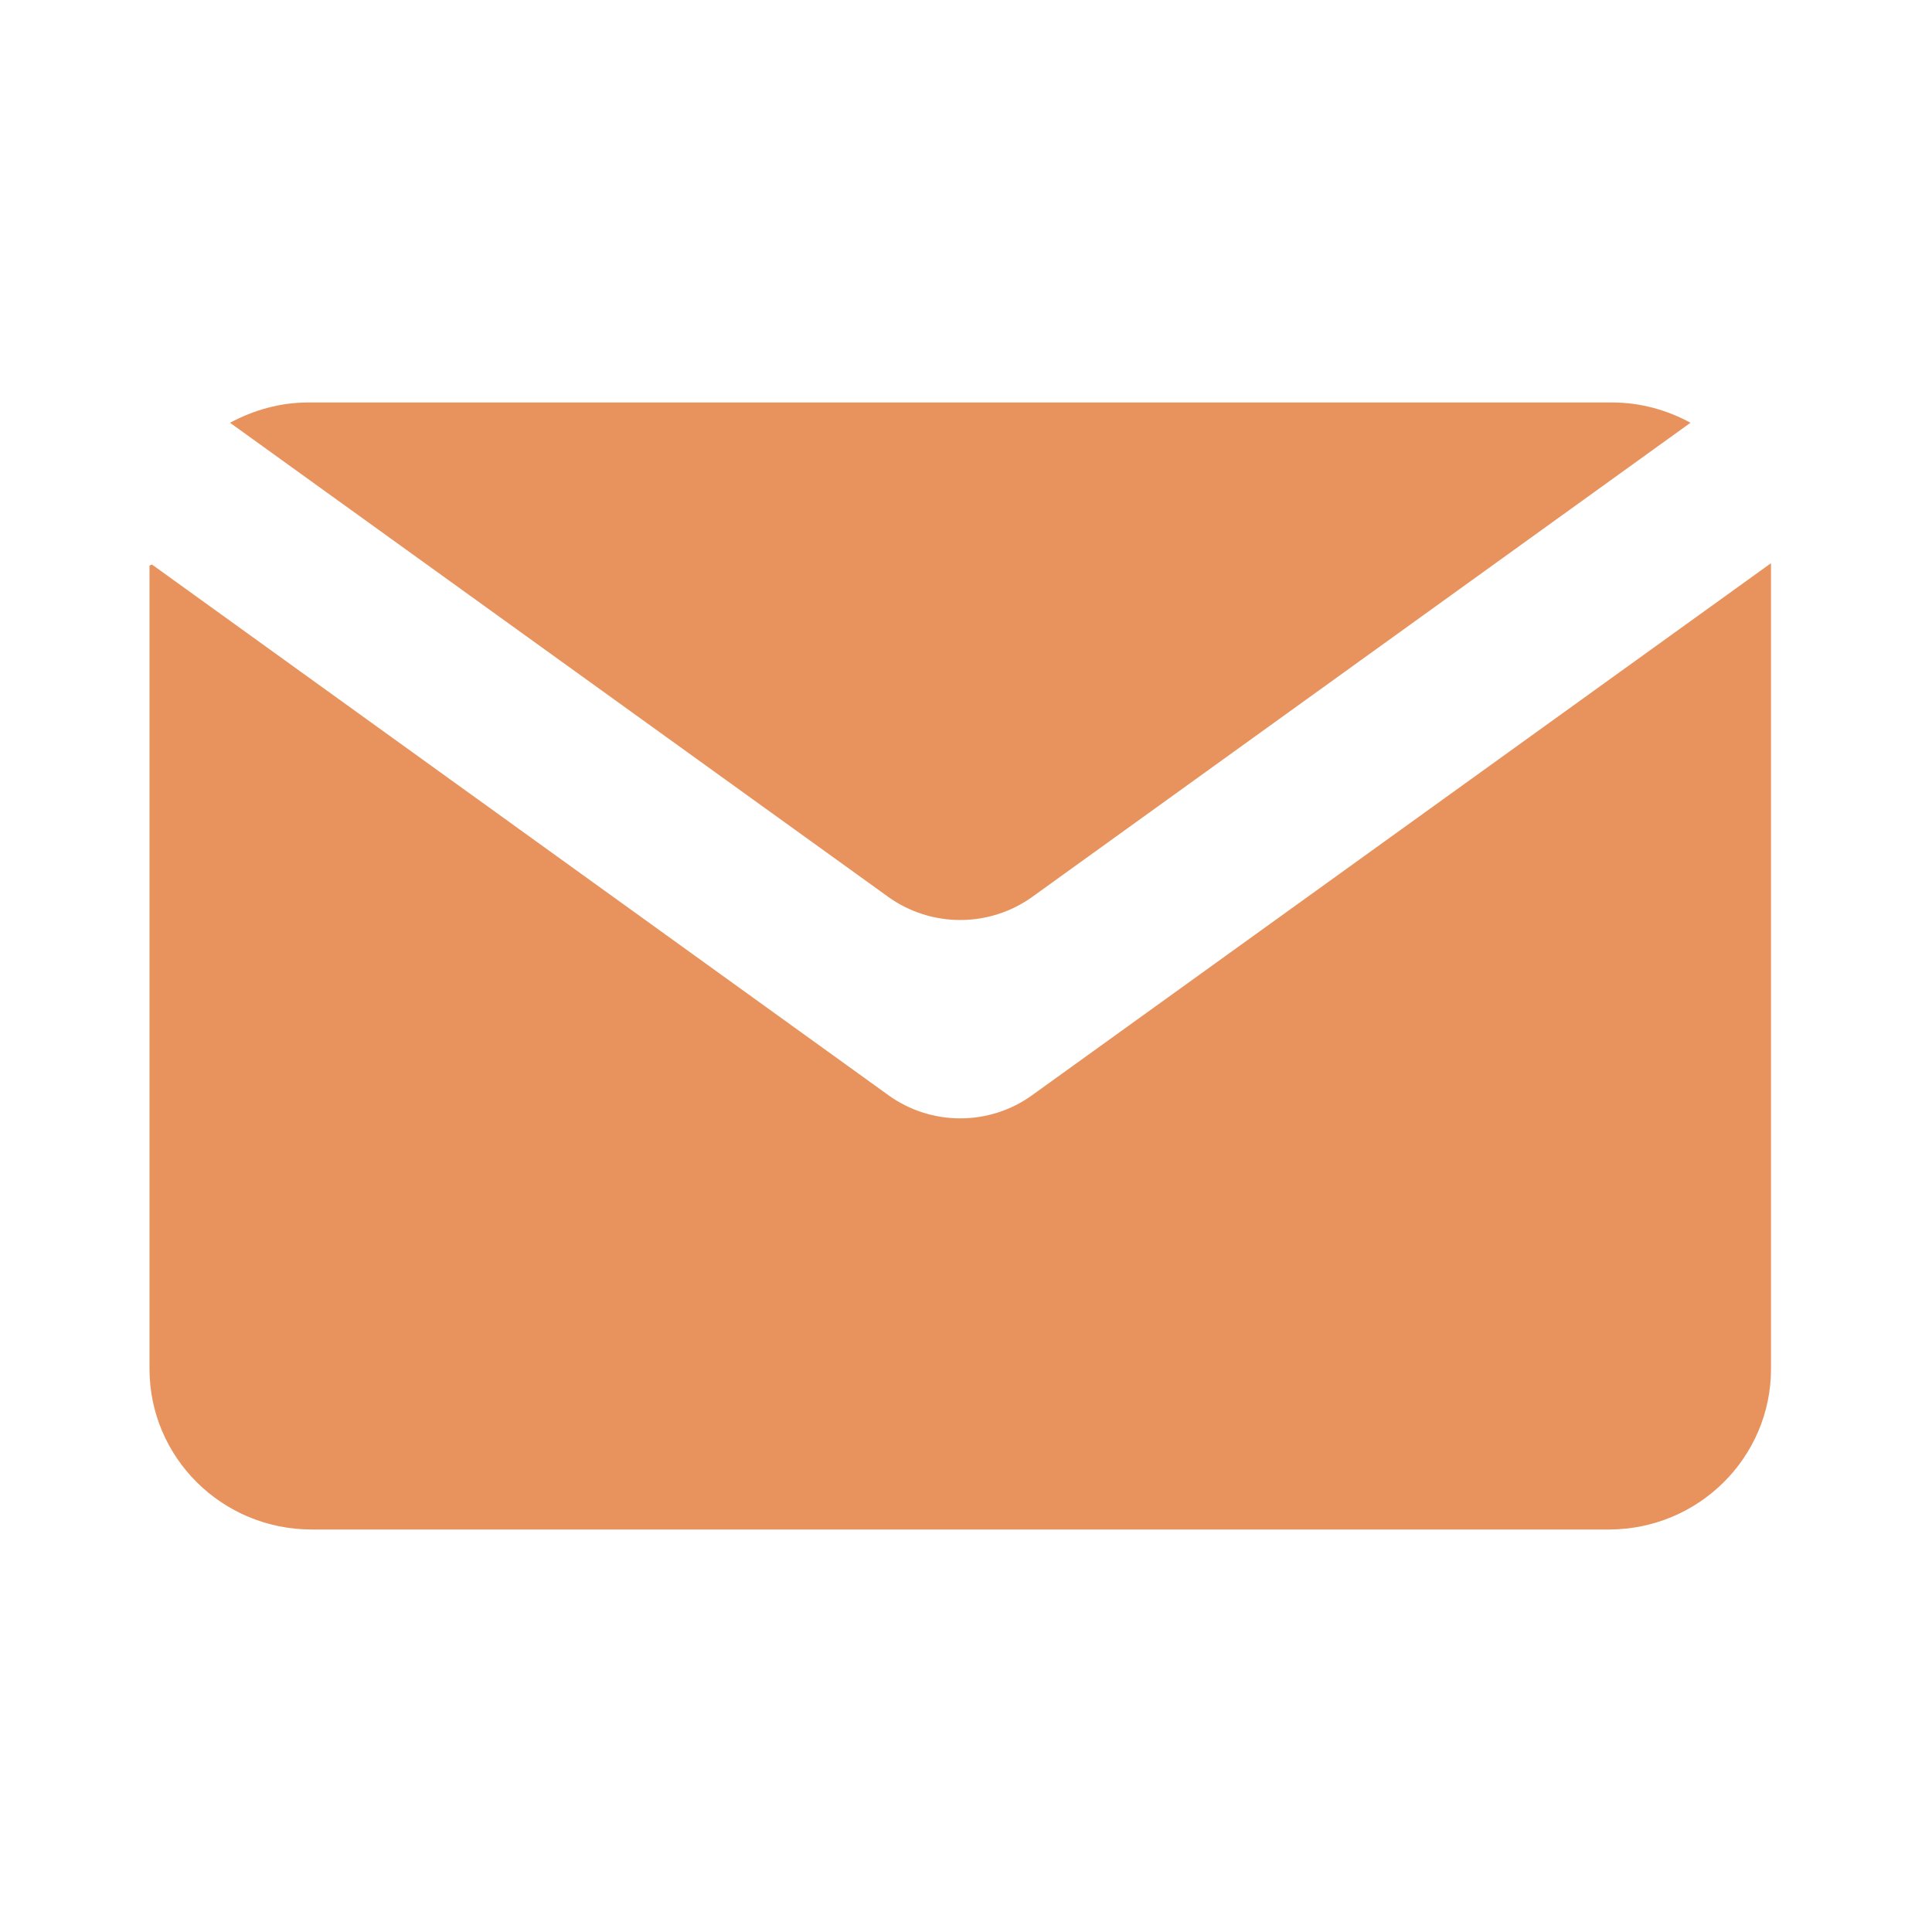
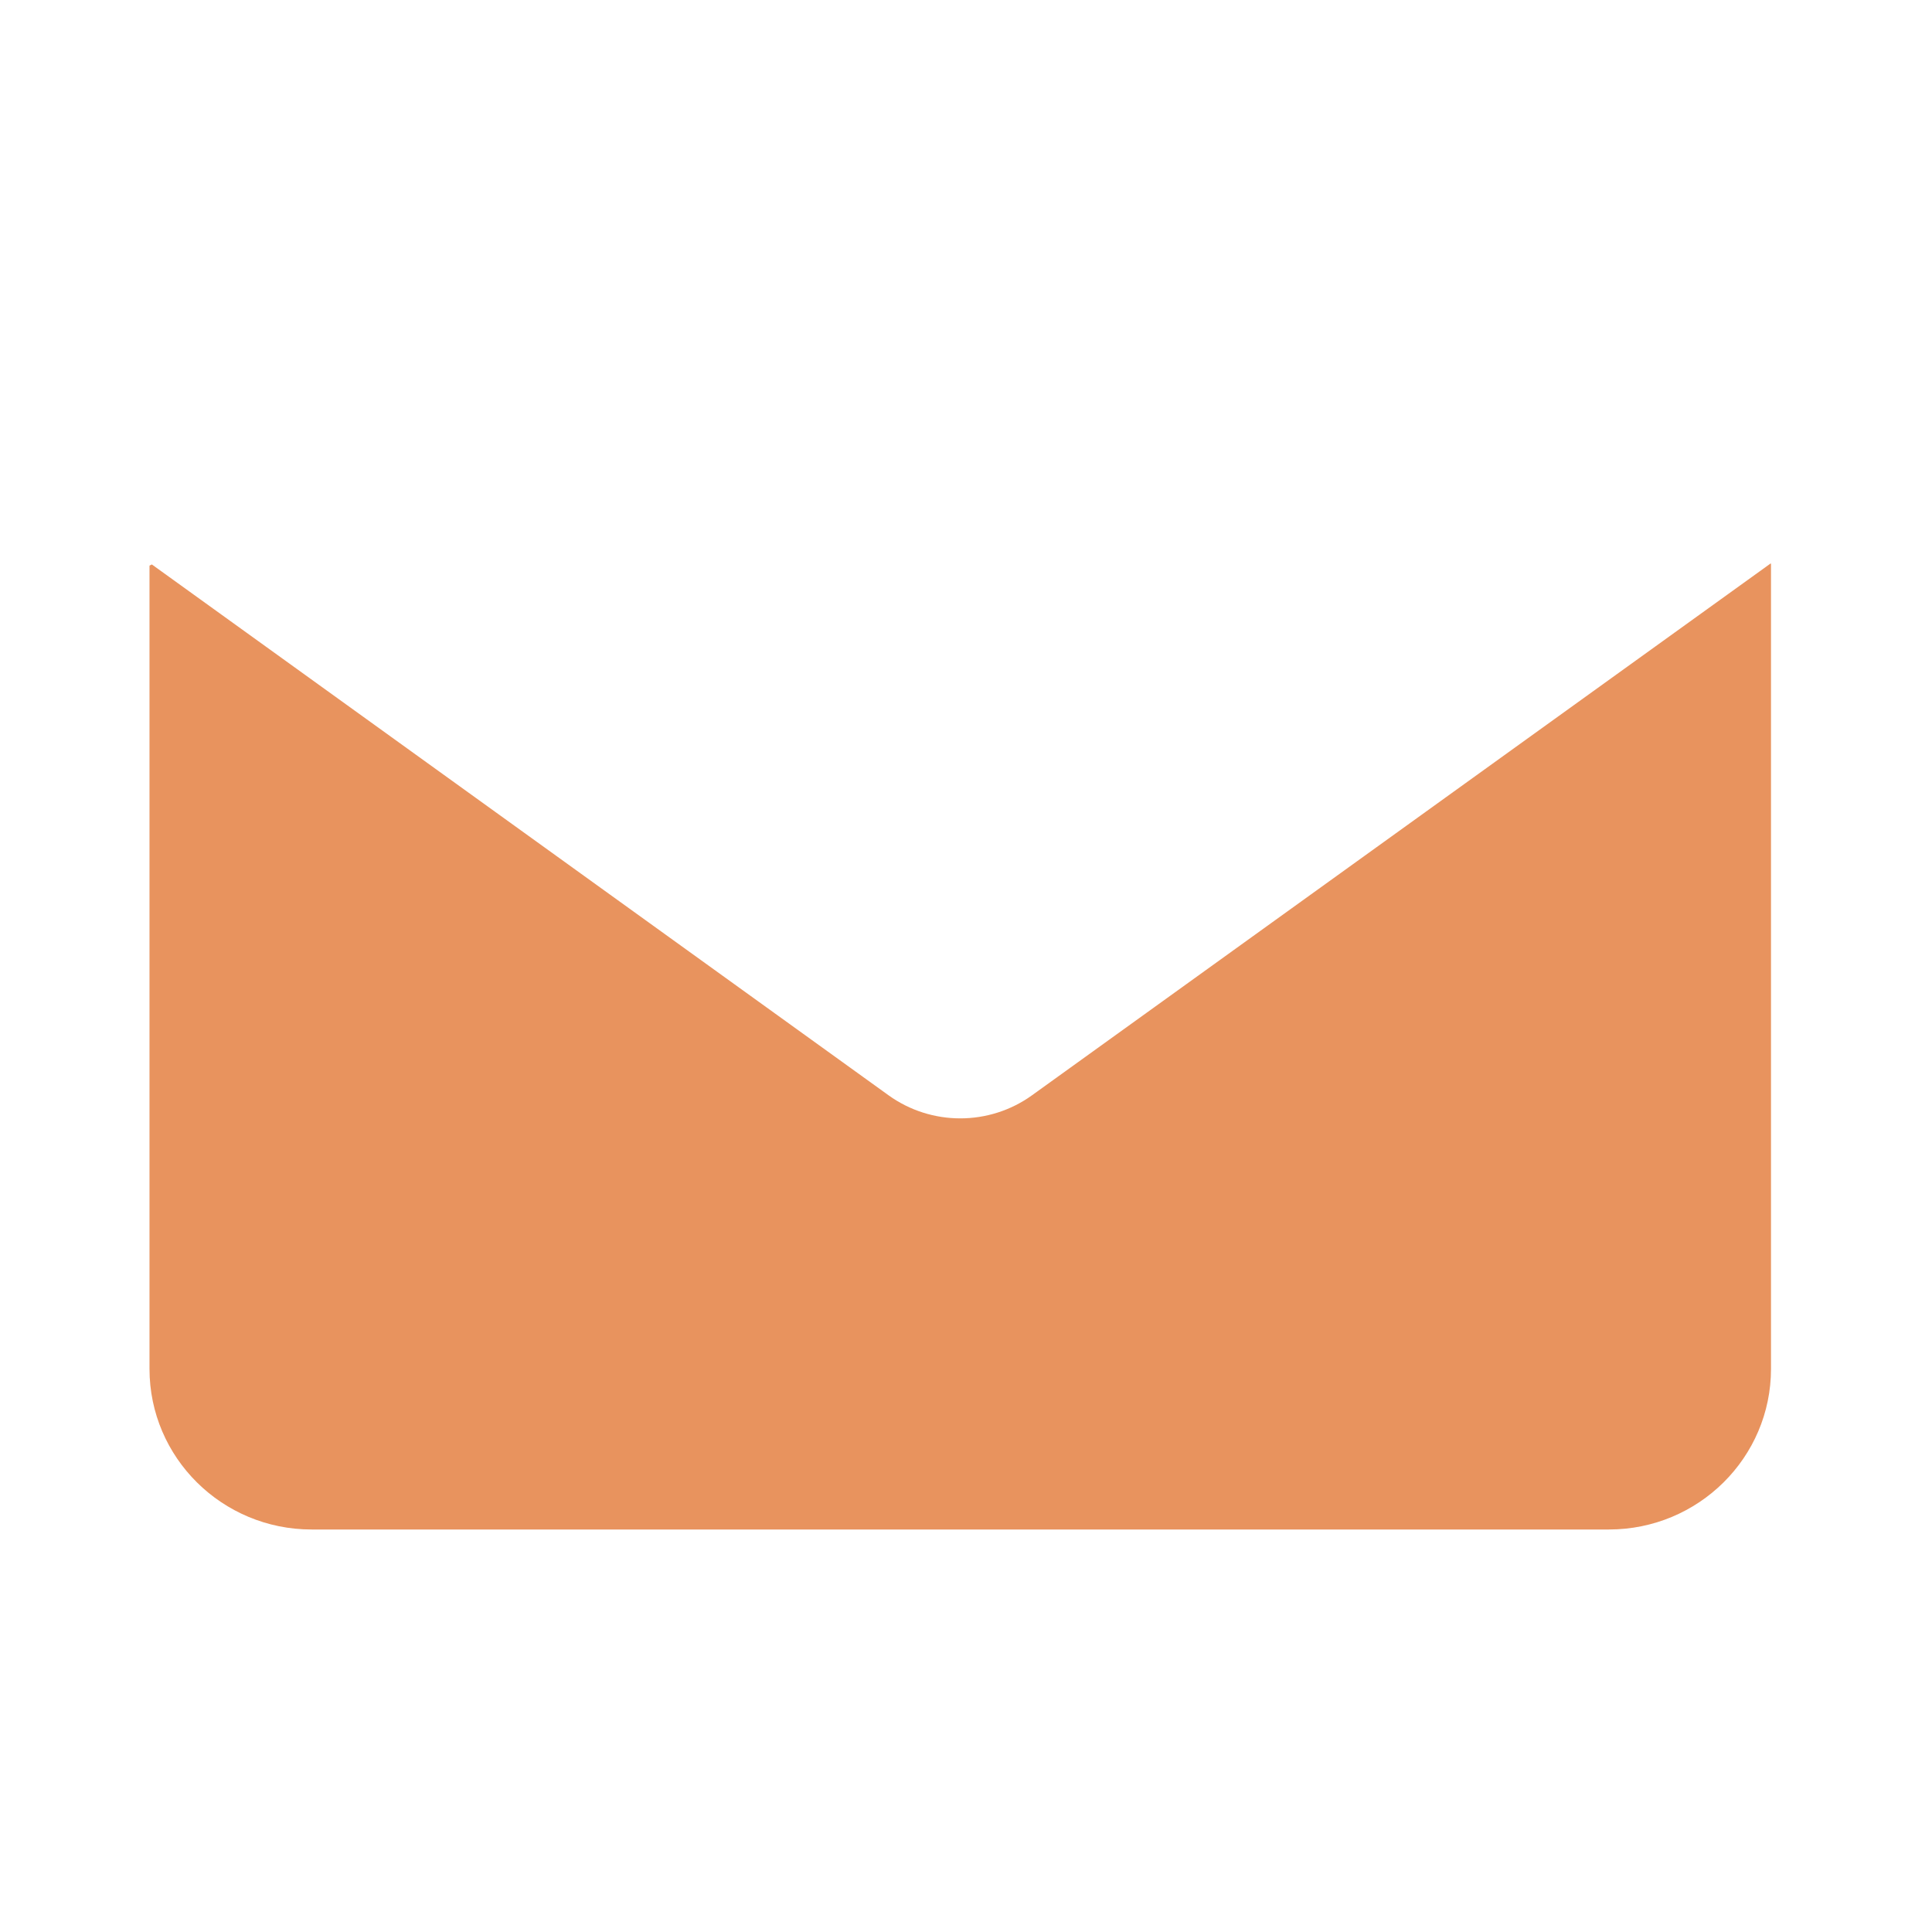
<svg xmlns="http://www.w3.org/2000/svg" width="168" height="168" viewBox="0 0 168 168" fill="none">
  <path d="M77.26 95.239L13.205 49.083C13.081 49.146 13.124 49.124 13 49.186V119.031C13 126.746 19.313 133 27.1 133H139.9C147.687 133 154 126.746 154 119.031V49.019C153.977 49.008 153.985 49.011 153.962 49L89.742 95.241C86.02 97.92 80.98 97.919 77.26 95.239Z" fill="#E8935E" />
-   <path d="M89.779 77.978L147 36.761C144.996 35.674 142.689 35 140.23 35H26.77C24.311 35 22.042 35.674 20 36.761L77.221 77.978C80.965 80.674 86.035 80.674 89.779 77.978Z" fill="#E8935E" />
</svg>